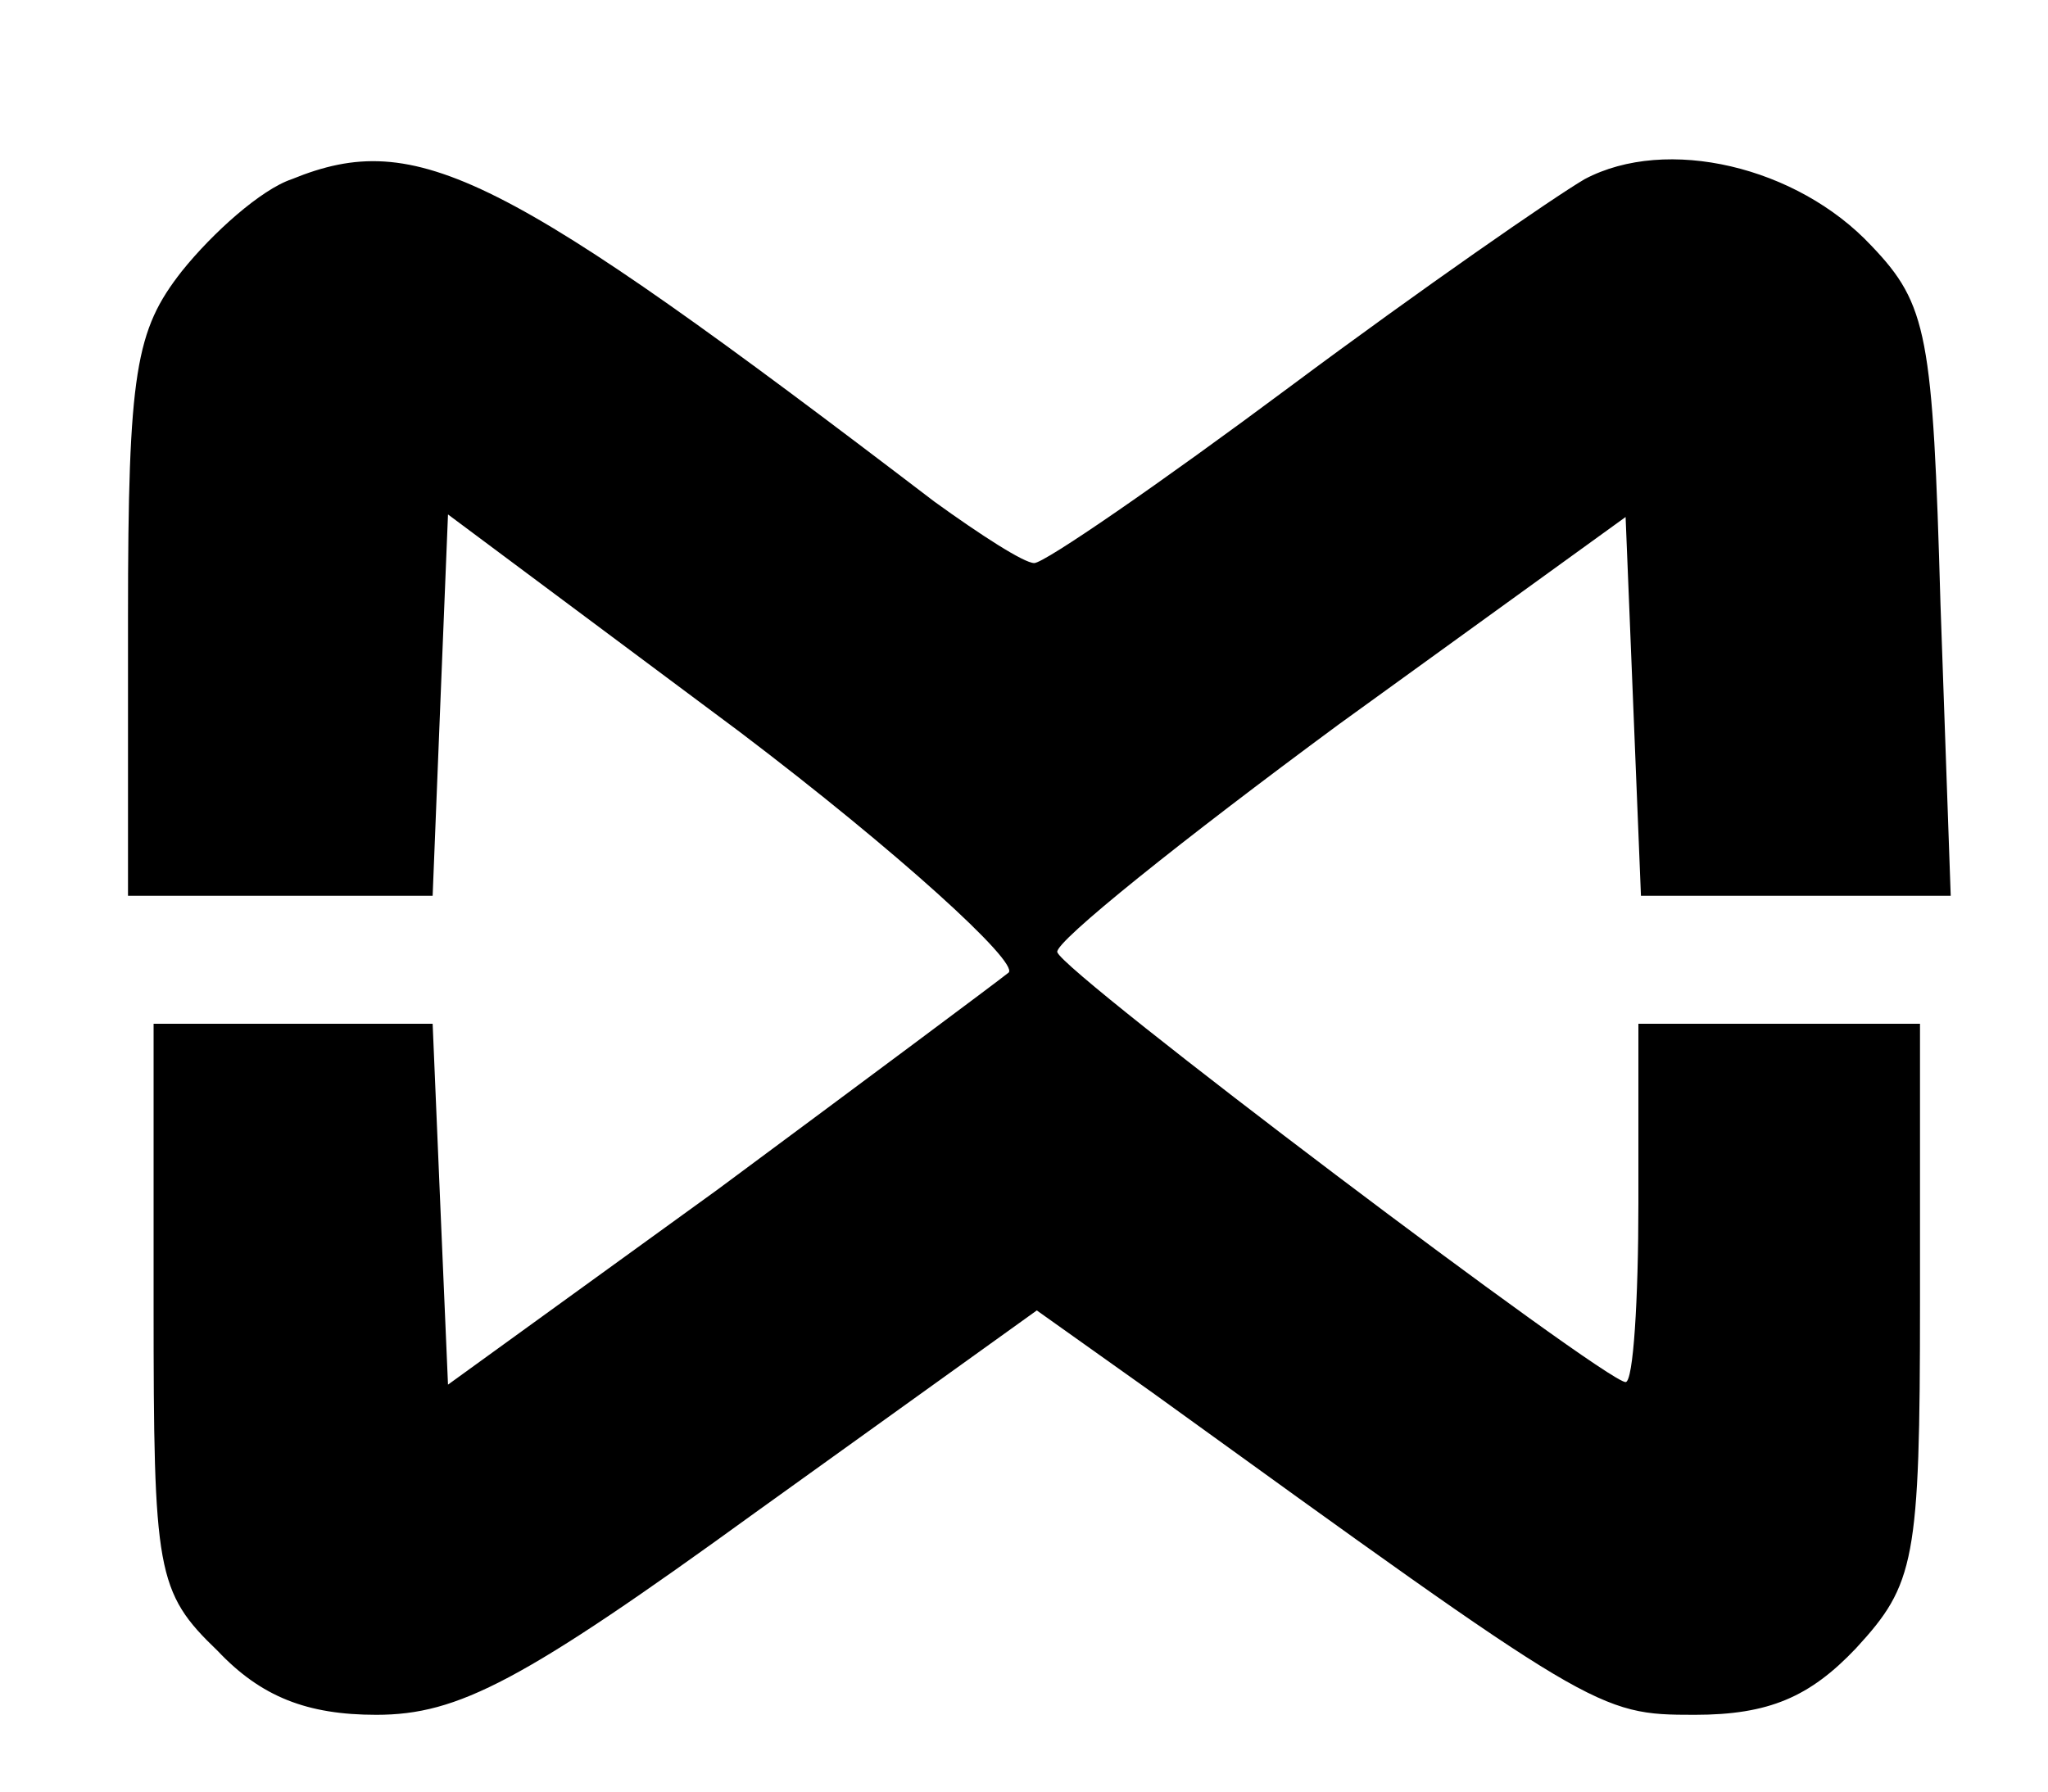
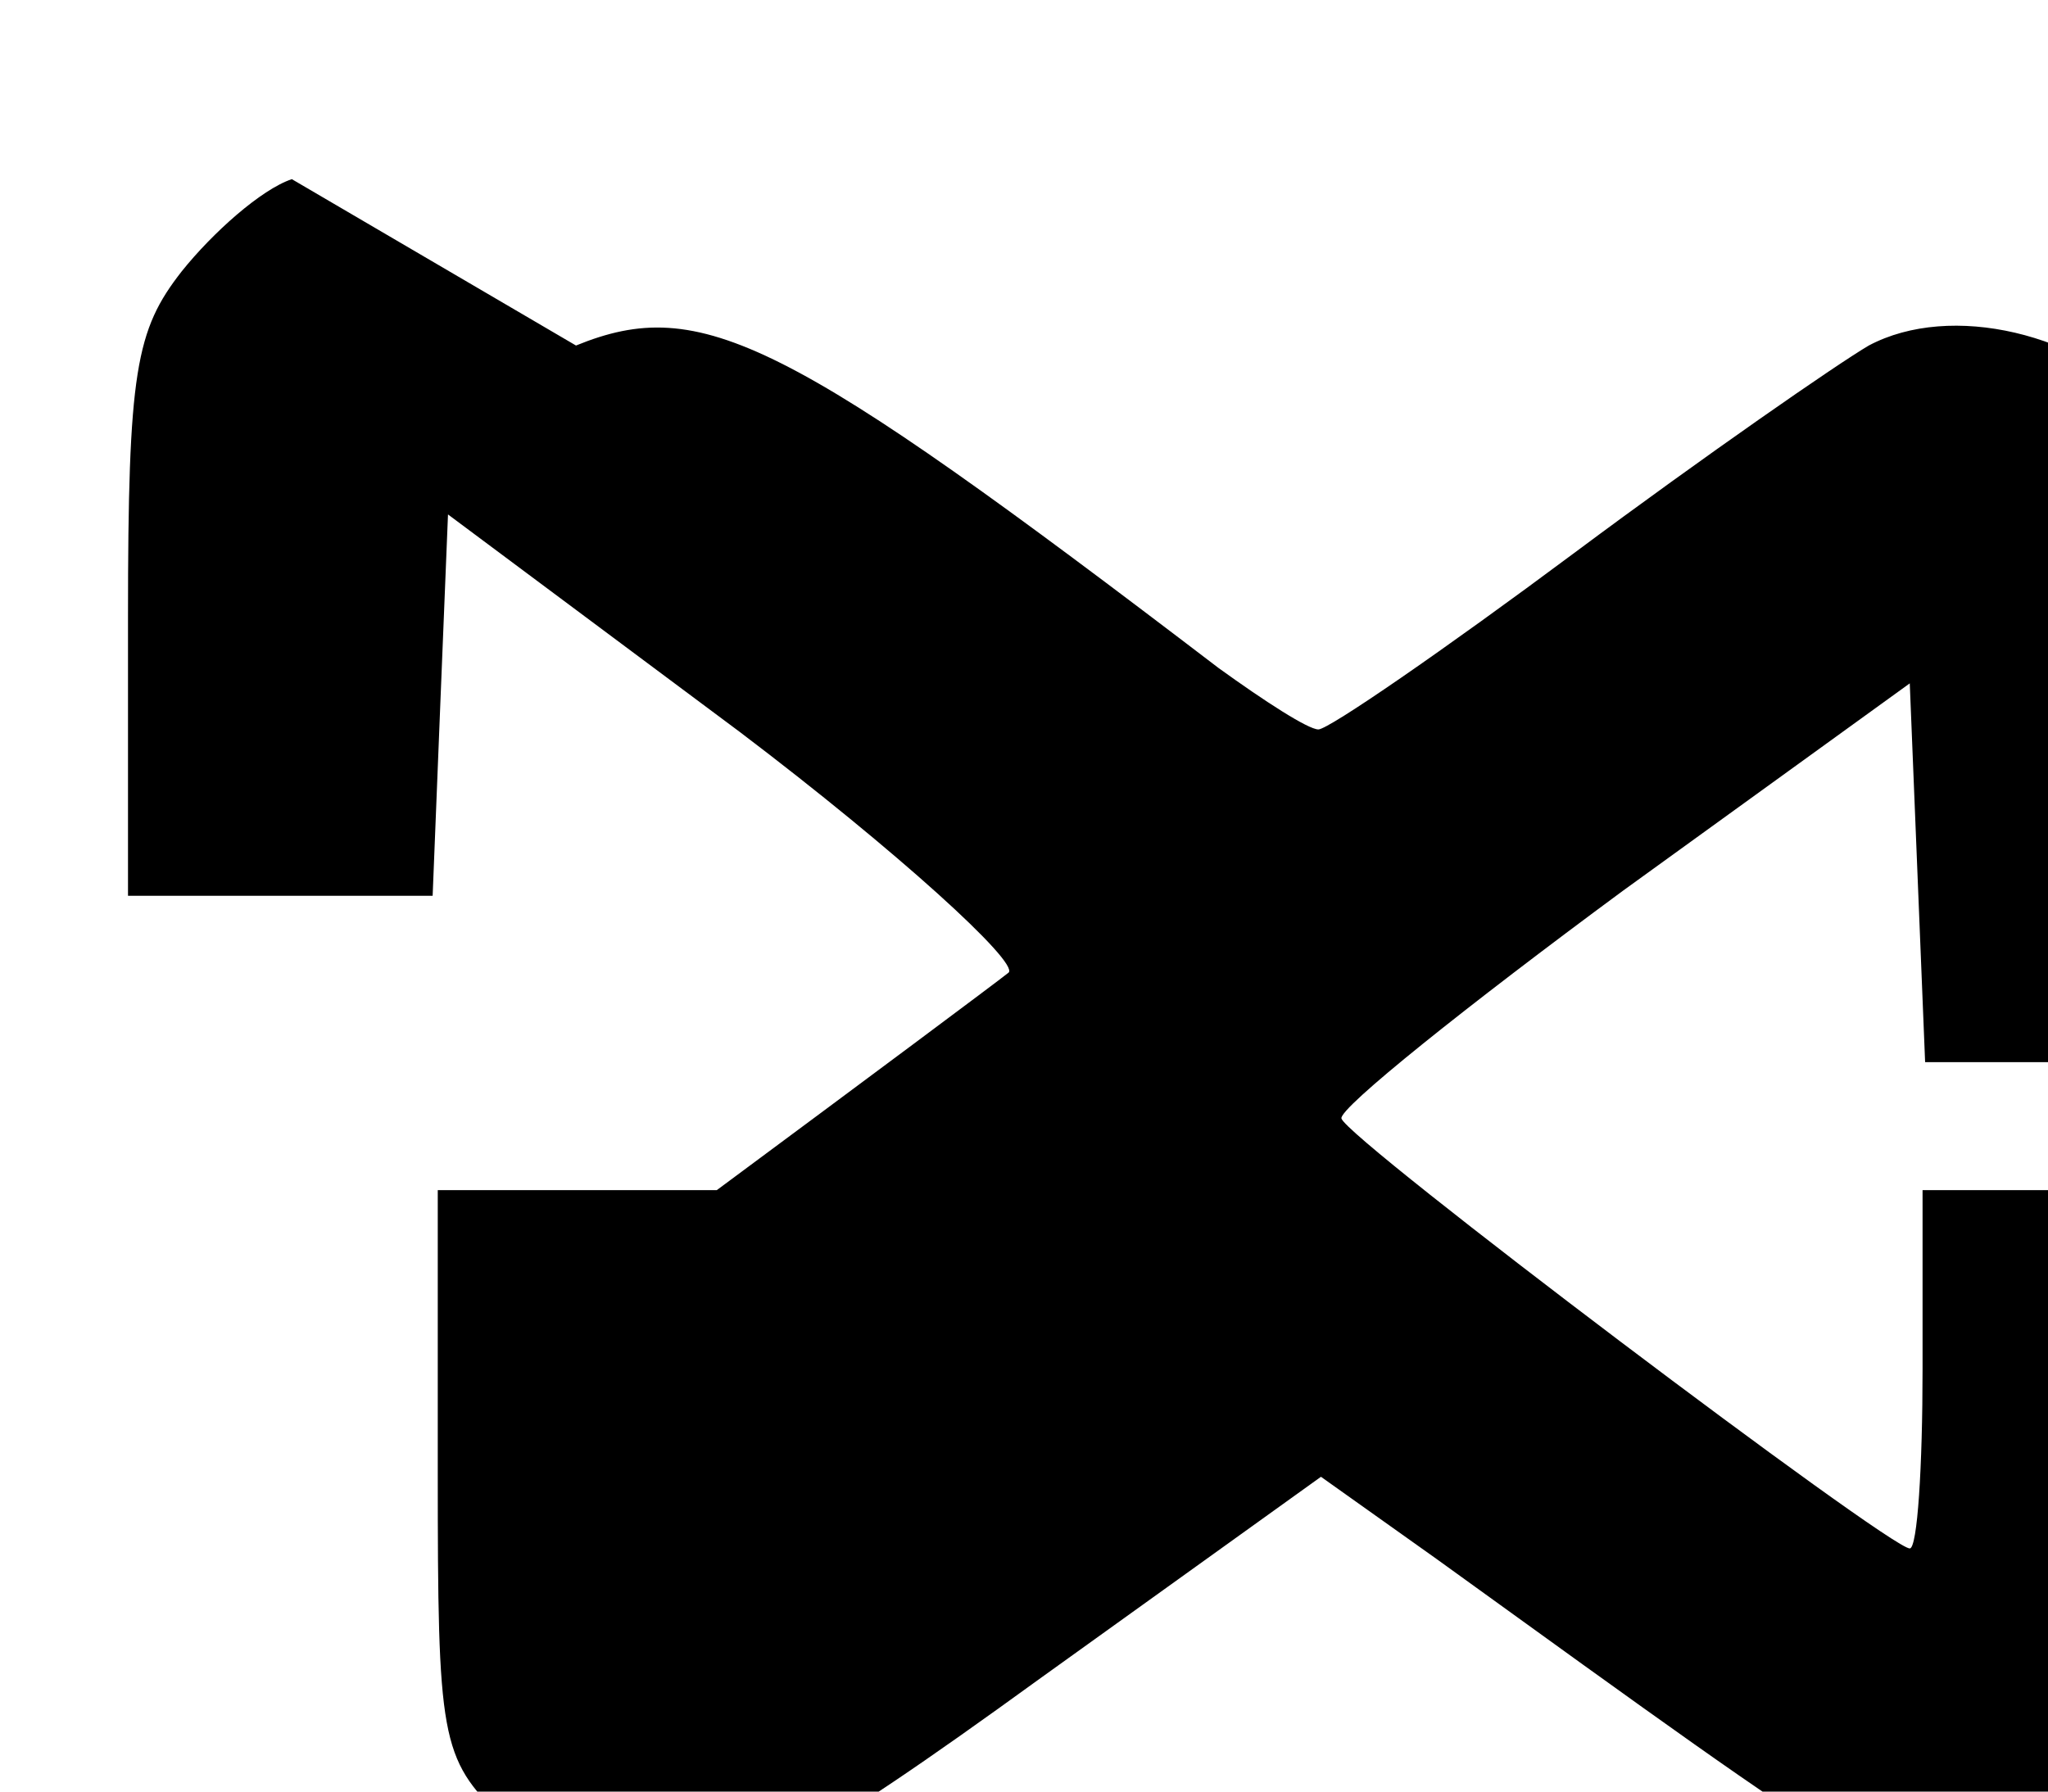
<svg xmlns="http://www.w3.org/2000/svg" width="80pt" height="70pt" version="1.0" viewBox="0 0 80 70">
  <g transform="translate(0 70) scale(.1 -.1)">
-     <path d="m114 630c-12-4-31-21-43-36-18-23-21-39-21-135v-109h60 59l3 75 3 74 114-85c62-47 109-90 105-94-5-4-56-42-114-85l-105-76-3 70-3 71h-54-55v-110c0-104 1-112 25-135 17-18 35-25 62-25 32 0 57 13 148 79l110 79 45-32c173-125 174-126 212-126 29 0 45 7 63 26 23 25 25 34 25 135v109h-55-55v-70c0-38-2-70-5-70-8 0-220 160-222 168-1 4 49 44 110 89l112 81 6-148h60 61l-4 114c-3 105-5 117-27 140-29 31-80 43-112 26-12-7-64-43-115-81s-96-69-100-69-21 11-39 24c-169 129-202 146-251 126z" />
+     <path d="m114 630c-12-4-31-21-43-36-18-23-21-39-21-135v-109h60 59l3 75 3 74 114-85c62-47 109-90 105-94-5-4-56-42-114-85h-54-55v-110c0-104 1-112 25-135 17-18 35-25 62-25 32 0 57 13 148 79l110 79 45-32c173-125 174-126 212-126 29 0 45 7 63 26 23 25 25 34 25 135v109h-55-55v-70c0-38-2-70-5-70-8 0-220 160-222 168-1 4 49 44 110 89l112 81 6-148h60 61l-4 114c-3 105-5 117-27 140-29 31-80 43-112 26-12-7-64-43-115-81s-96-69-100-69-21 11-39 24c-169 129-202 146-251 126z" />
  </g>
</svg>